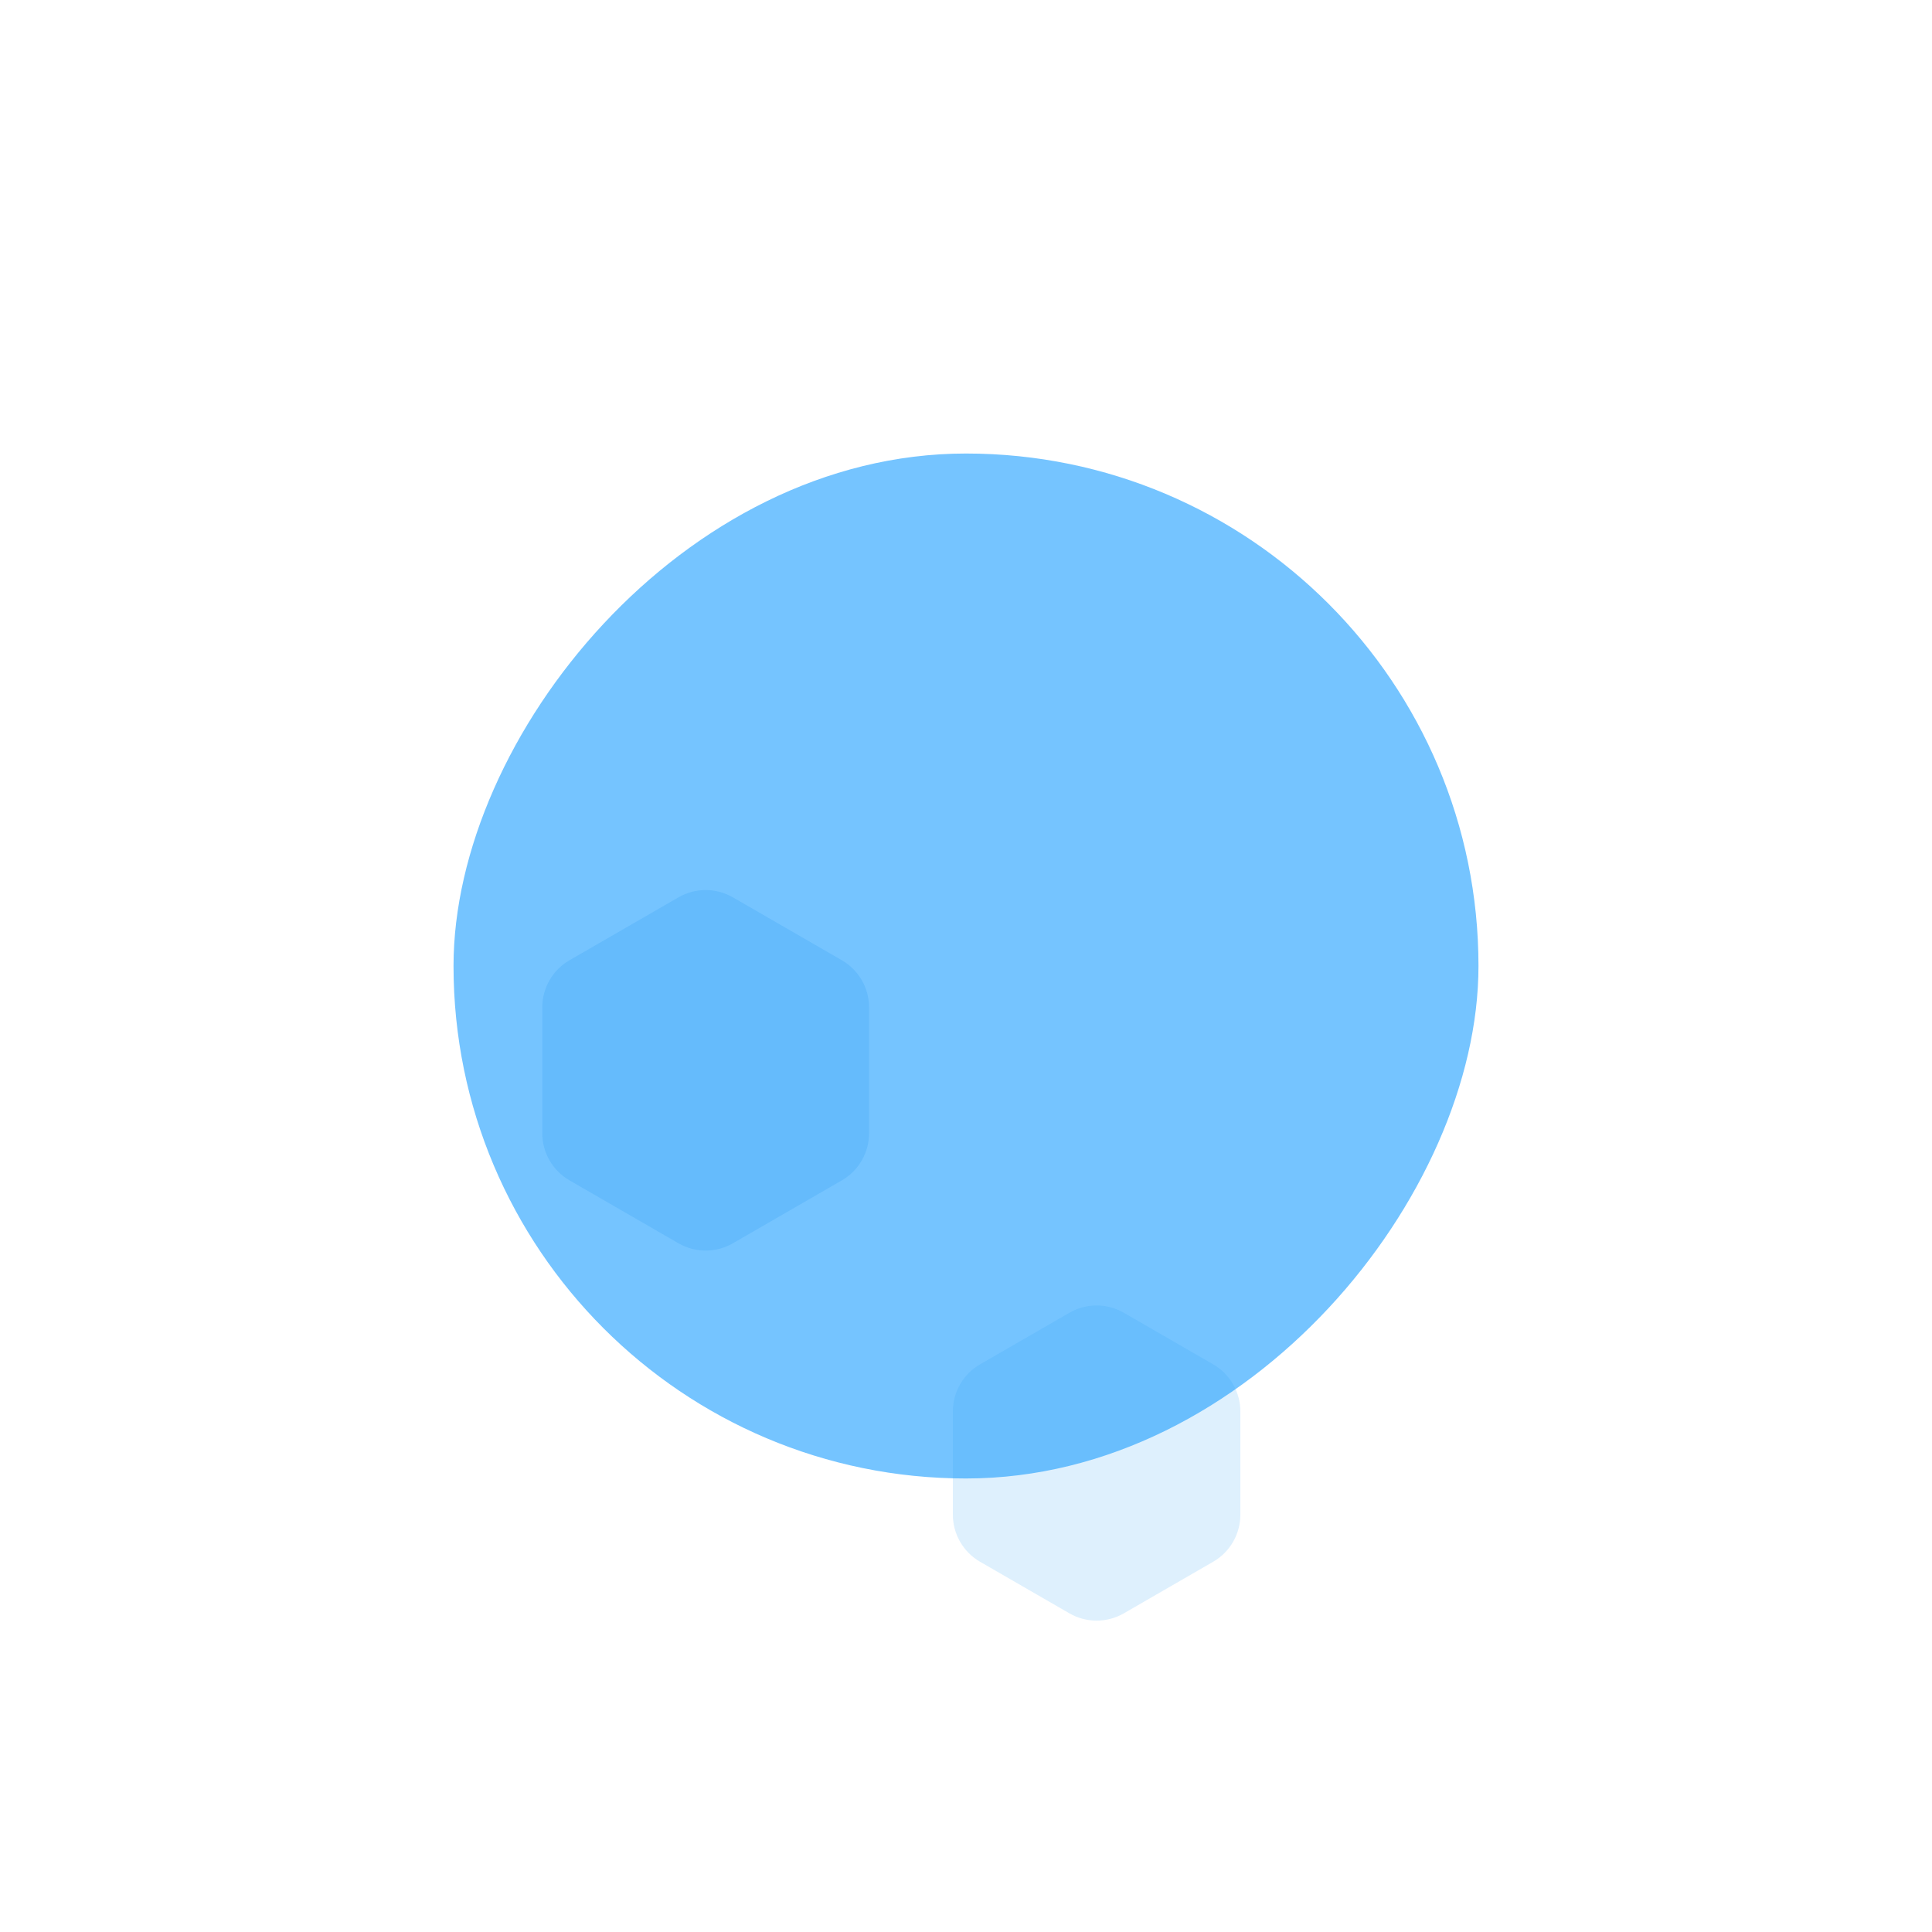
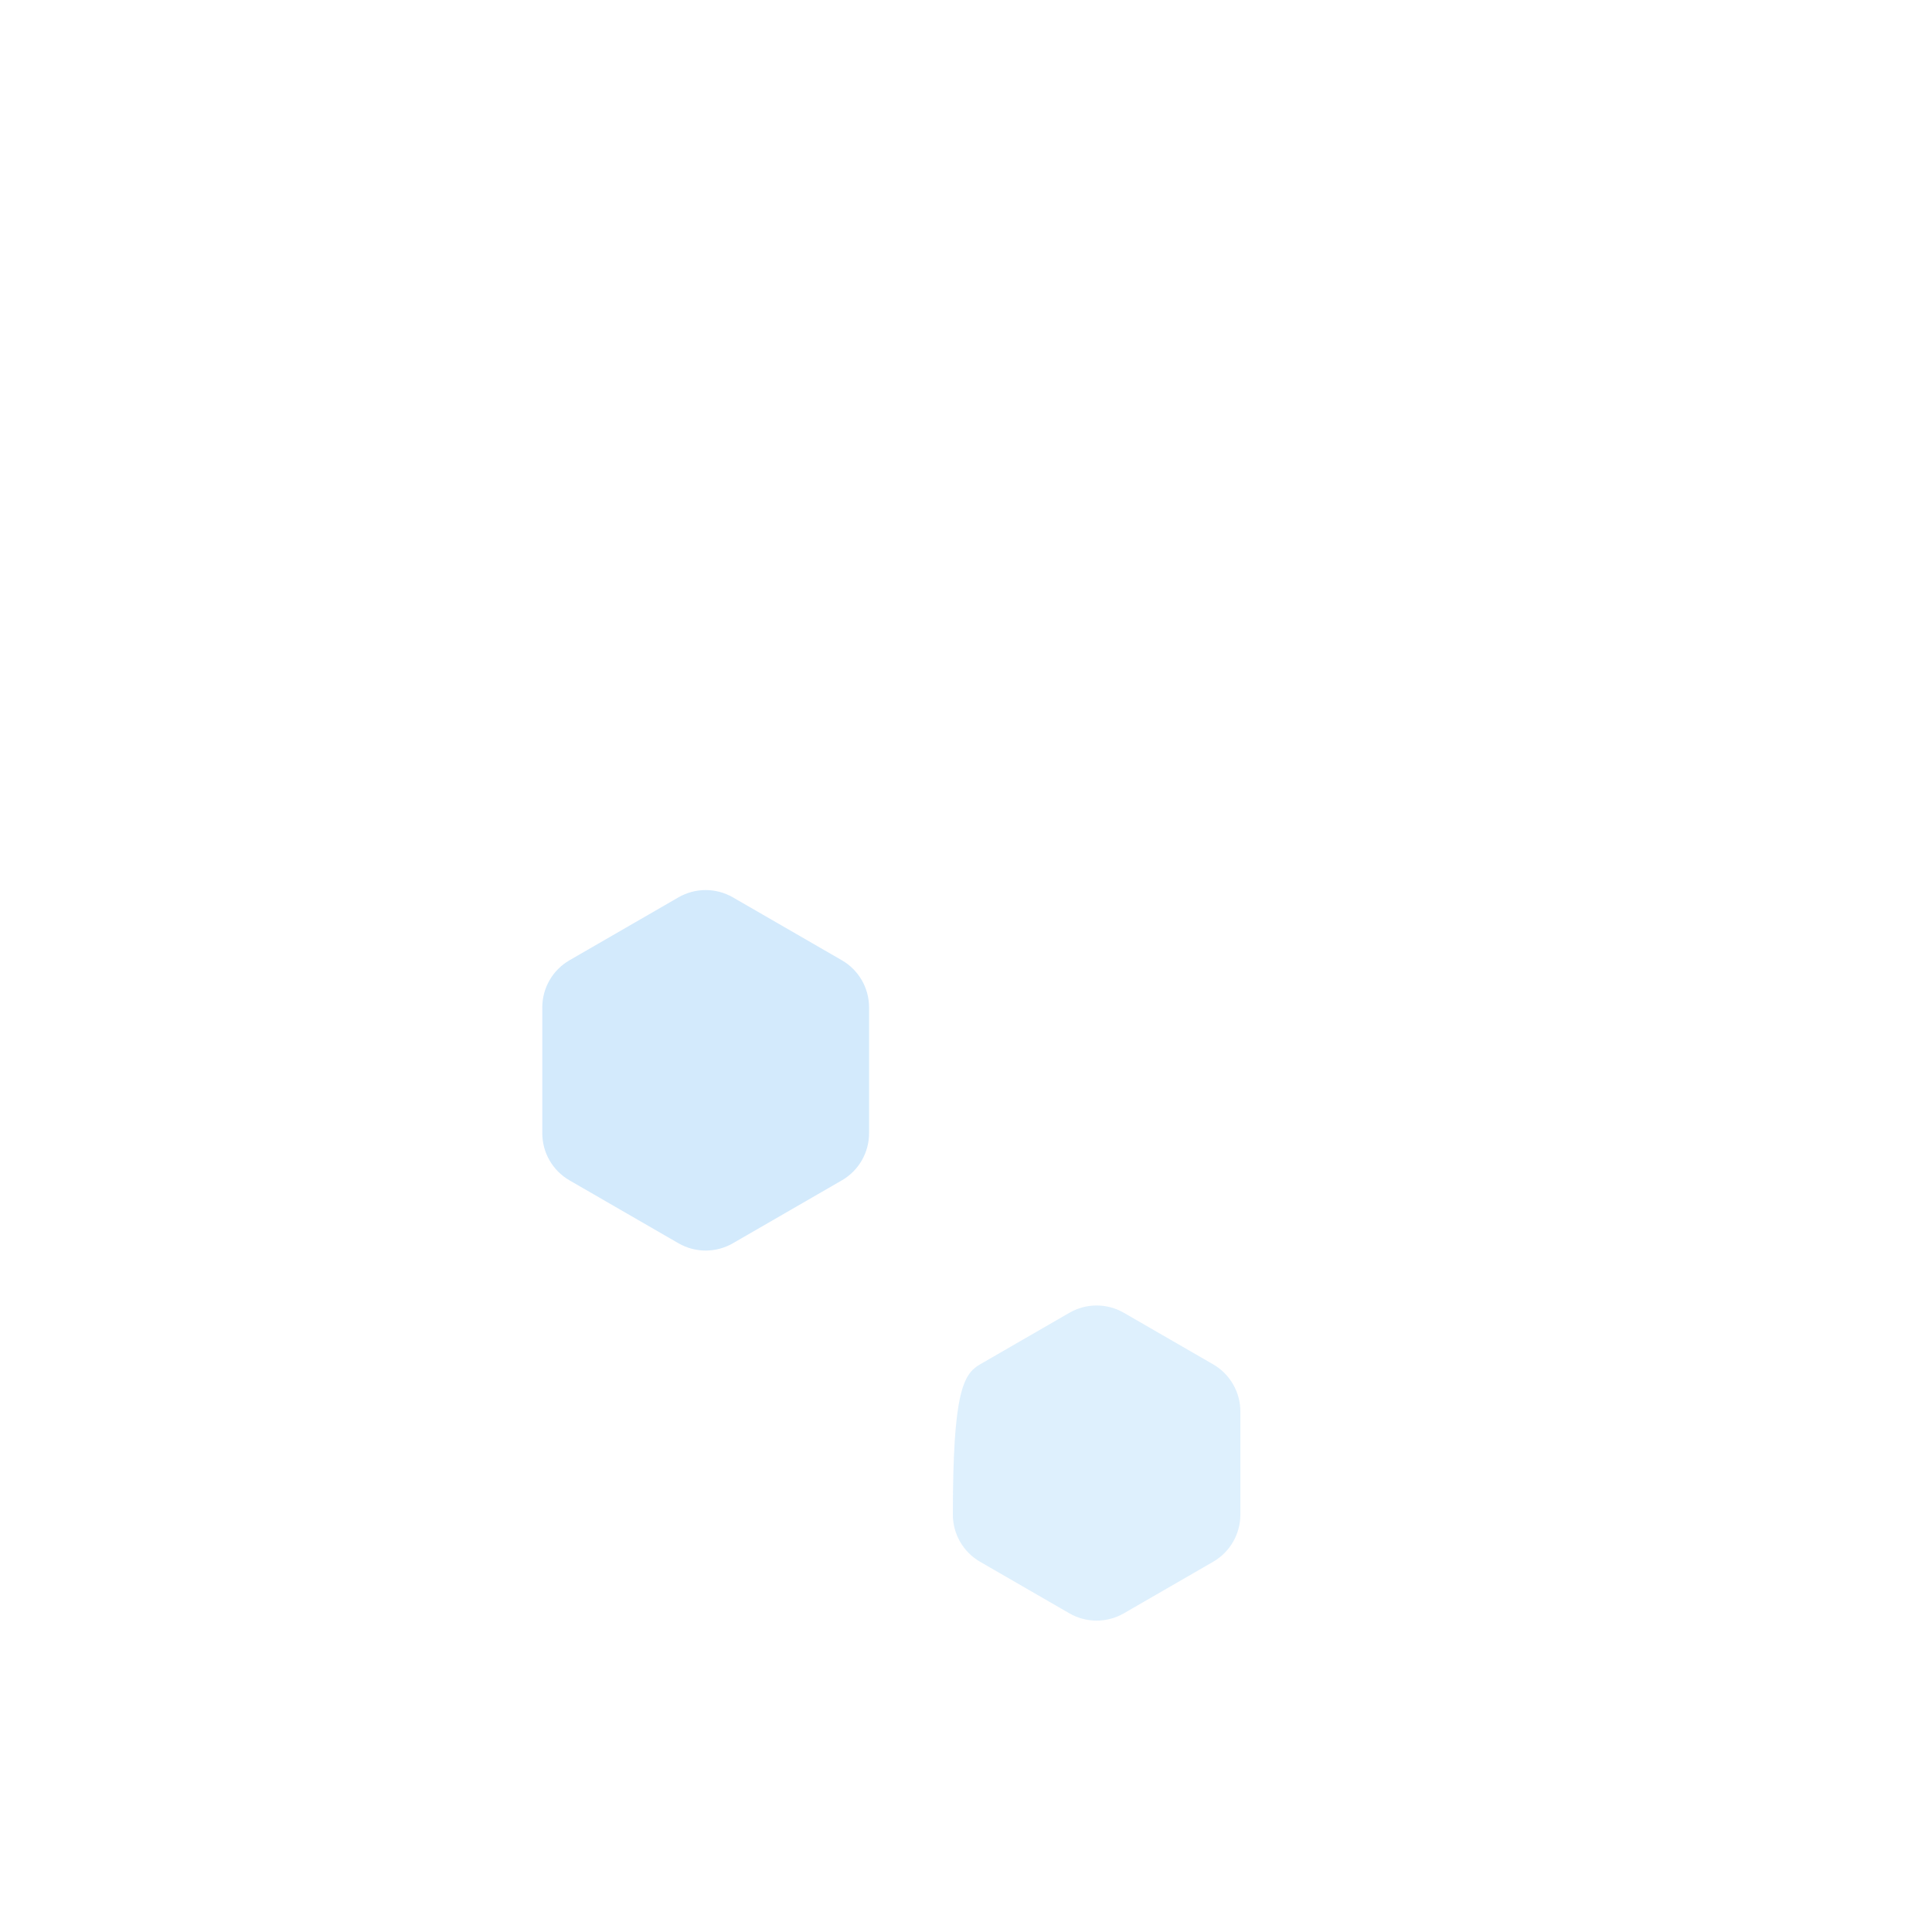
<svg xmlns="http://www.w3.org/2000/svg" width="1065" height="1065" viewBox="0 0 1065 1065" fill="none">
  <g opacity="0.74" filter="url(#filter0_f_2084_14568)">
-     <rect width="565" height="565" rx="282.5" transform="matrix(-1 0 0 1 815 250)" fill="#45AFFF" />
-   </g>
+     </g>
  <path opacity="0.2" d="M374 494.66C383.282 489.301 394.718 489.301 404 494.66L464.067 529.34C473.349 534.699 479.067 544.603 479.067 555.321V624.679C479.067 635.397 473.349 645.301 464.067 650.66L404 685.34C394.718 690.699 383.282 690.699 374 685.34L313.933 650.66C304.651 645.301 298.933 635.397 298.933 624.679V555.321C298.933 544.603 304.651 534.699 313.933 529.34L374 494.66Z" fill="#2399F3" />
-   <path opacity="0.15" d="M589.5 723.66C598.782 718.301 610.218 718.301 619.5 723.66L668.741 752.09C678.023 757.449 683.741 767.353 683.741 778.071V834.929C683.741 845.647 678.023 855.551 668.741 860.91L619.5 889.34C610.218 894.699 598.782 894.699 589.5 889.34L540.259 860.91C530.977 855.551 525.259 845.647 525.259 834.929V778.071C525.259 767.353 530.977 757.449 540.259 752.09L589.5 723.66Z" fill="#2399F3" />
+   <path opacity="0.15" d="M589.5 723.66C598.782 718.301 610.218 718.301 619.5 723.66L668.741 752.09C678.023 757.449 683.741 767.353 683.741 778.071V834.929C683.741 845.647 678.023 855.551 668.741 860.91L619.5 889.34C610.218 894.699 598.782 894.699 589.5 889.34L540.259 860.91C530.977 855.551 525.259 845.647 525.259 834.929C525.259 767.353 530.977 757.449 540.259 752.09L589.5 723.66Z" fill="#2399F3" />
  <defs>
    <filter id="filter0_f_2084_14568" x="0" y="0" width="1065" height="1065" filterUnits="userSpaceOnUse" color-interpolation-filters="sRGB">
      <feFlood flood-opacity="0" result="BackgroundImageFix" />
      <feBlend mode="normal" in="SourceGraphic" in2="BackgroundImageFix" result="shape" />
      <feGaussianBlur stdDeviation="125" result="effect1_foregroundBlur_2084_14568" />
    </filter>
  </defs>
</svg>